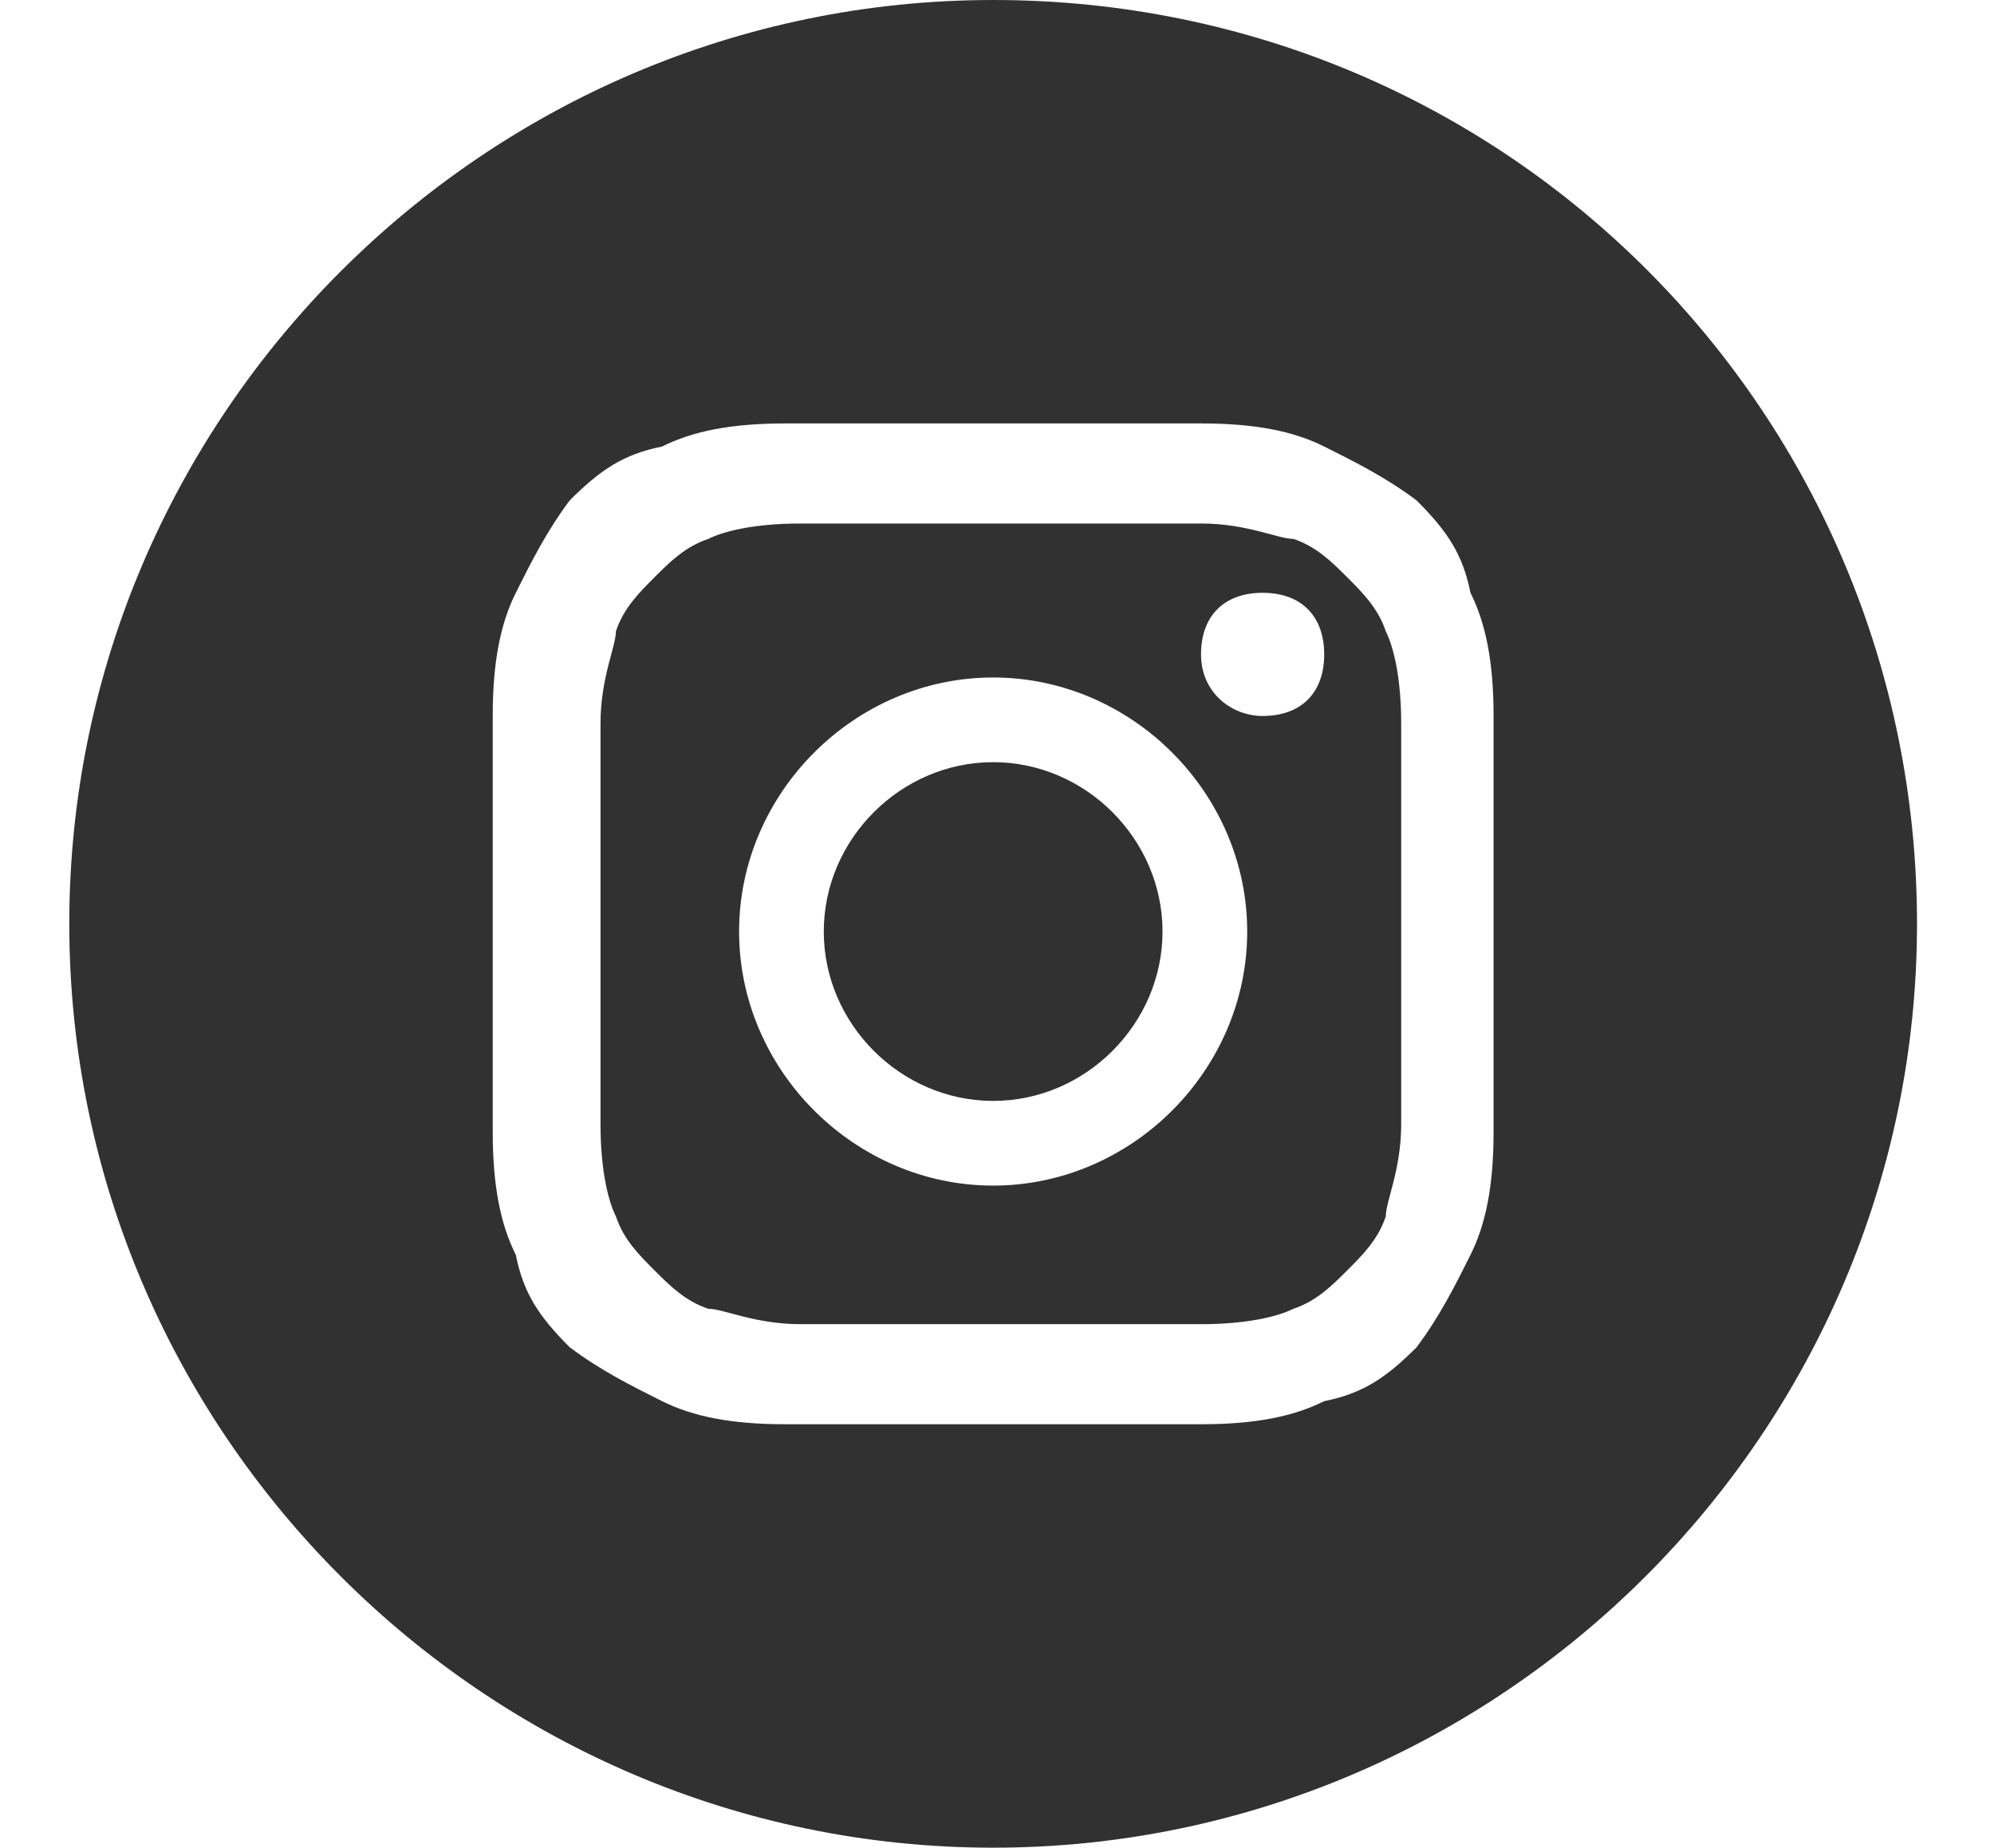
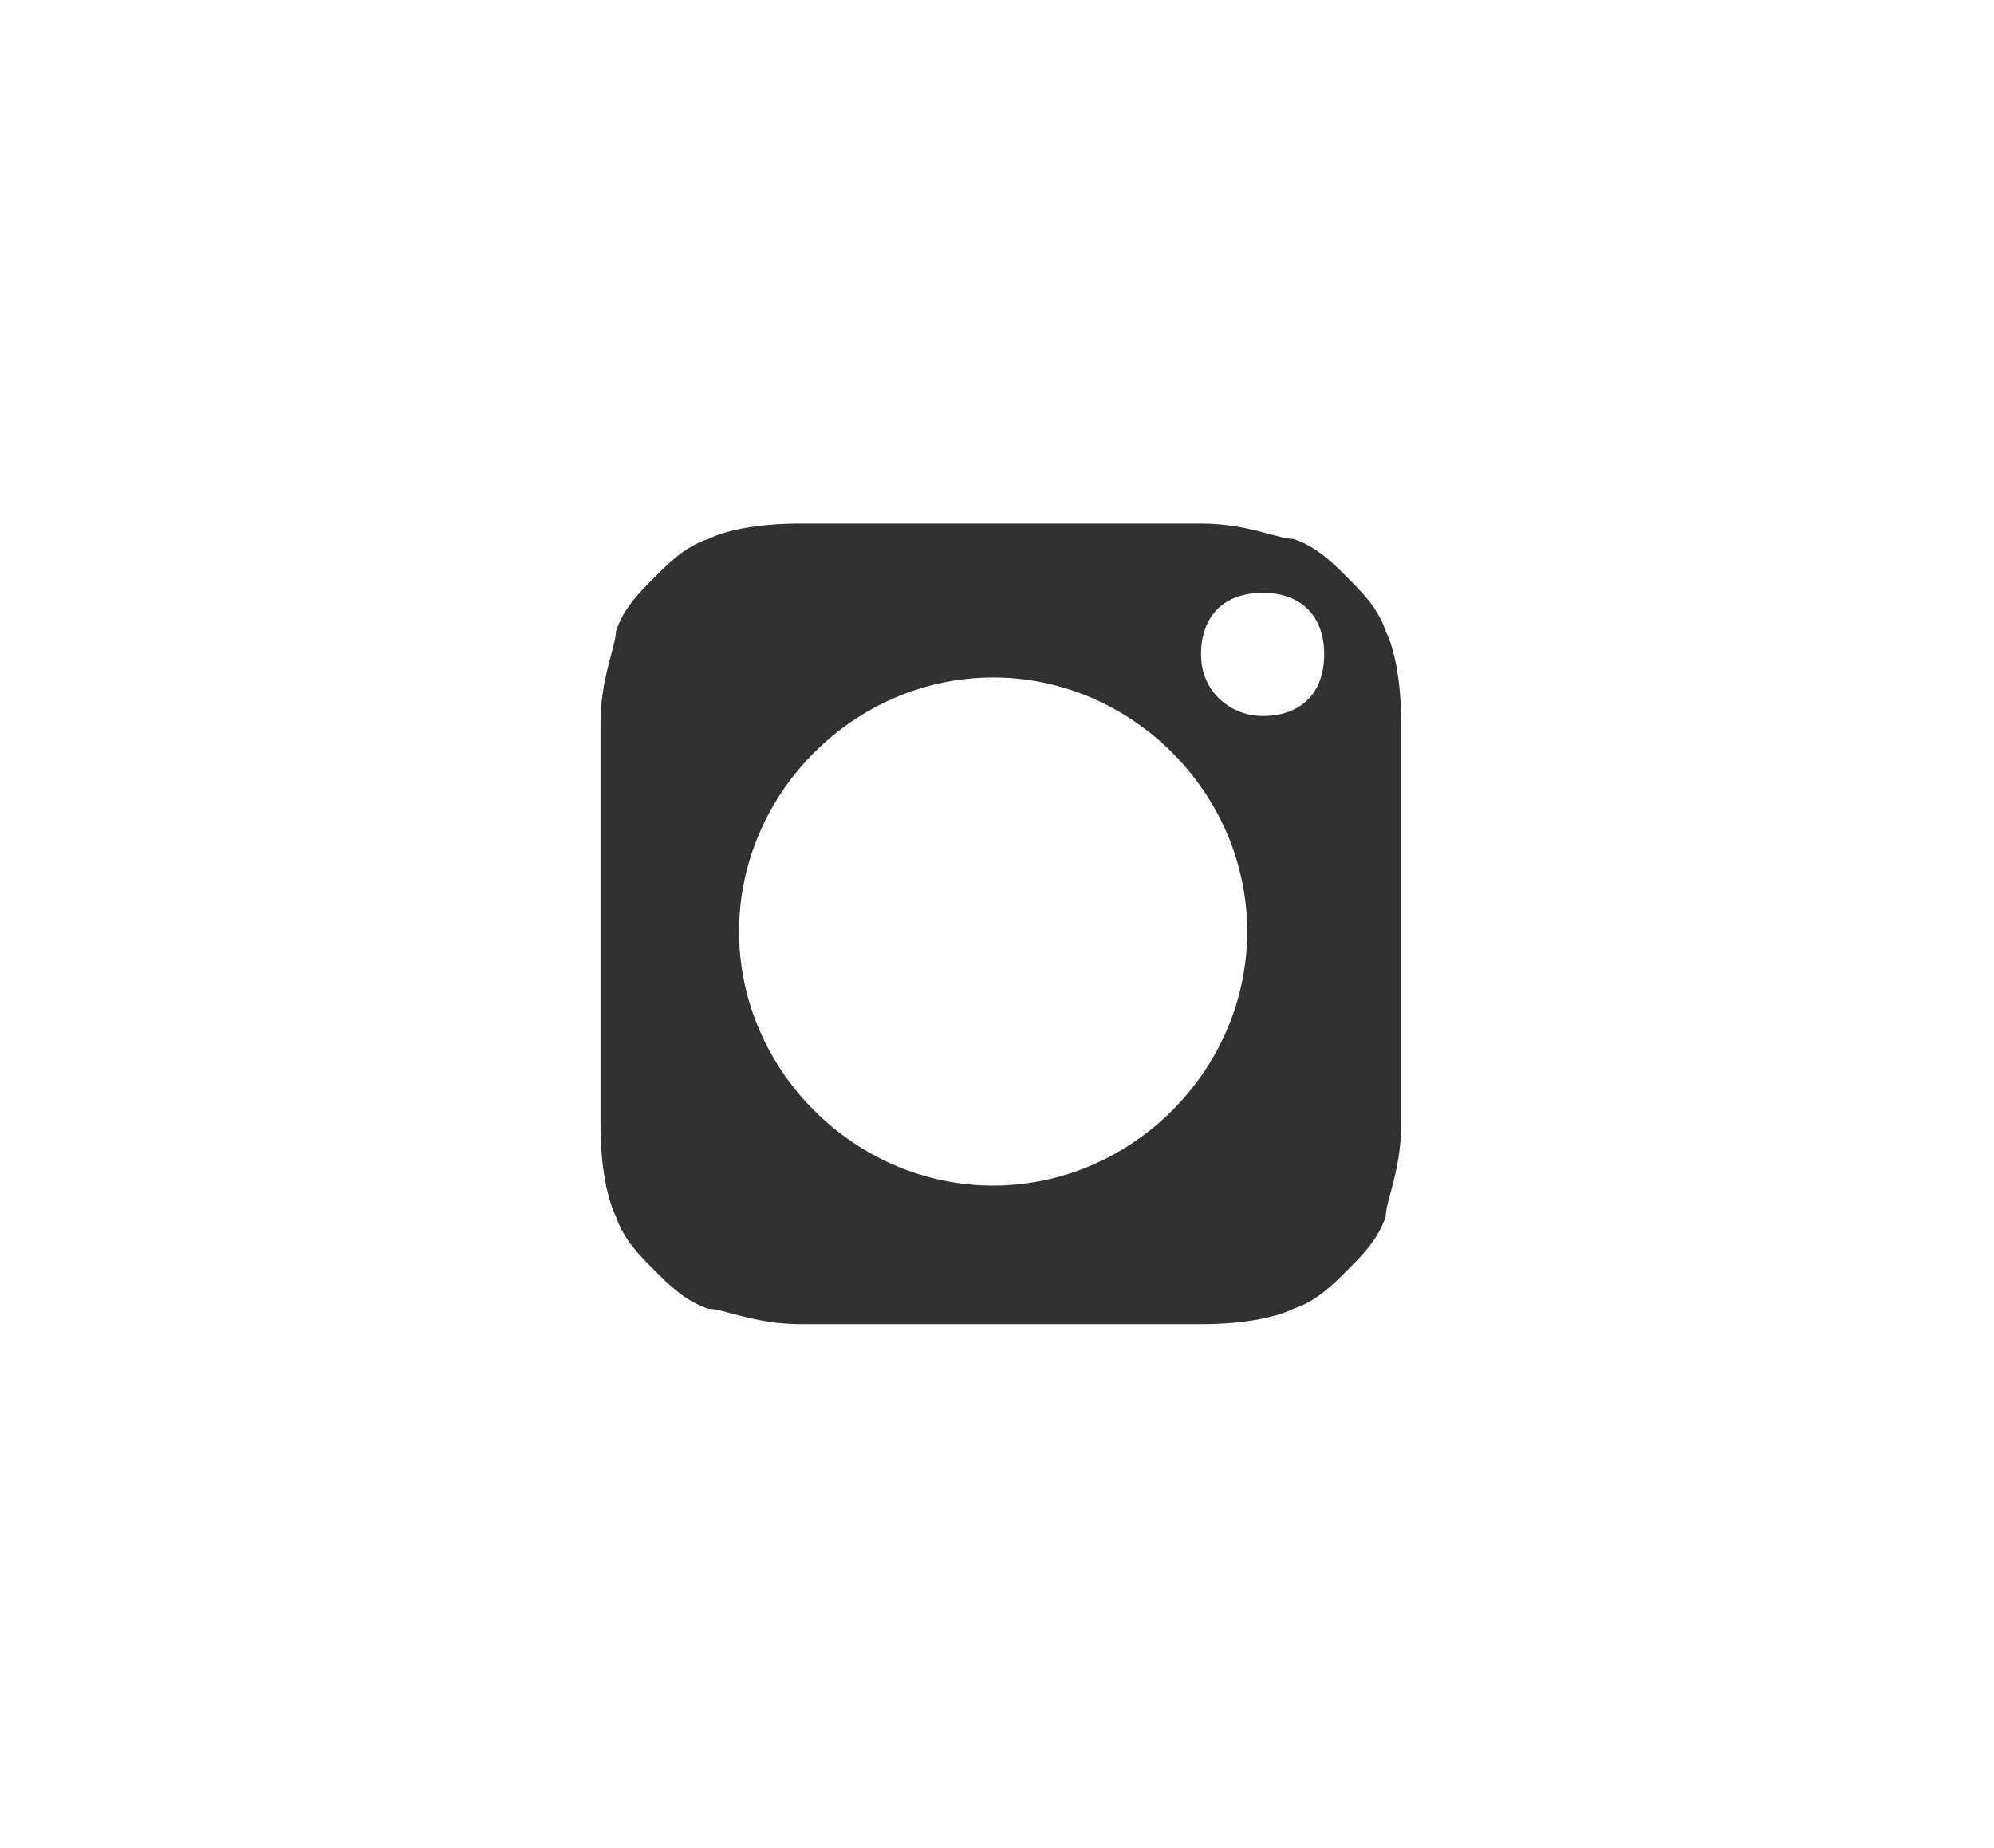
<svg xmlns="http://www.w3.org/2000/svg" version="1.1" viewBox="0 0 25.9 24">
  <defs>
    <style>
      .cls-1 {
        fill: #313131;
      }
    </style>
  </defs>
  <g>
    <g id="facebook">
      <g>
-         <path class="cls-1" d="M12.9,9.9c-1.2,0-2.2,1-2.2,2.2s1,2.2,2.2,2.2,2.2-1,2.2-2.2-1-2.2-2.2-2.2Z" />
        <path class="cls-1" d="M18,8.2c-.1-.3-.3-.5-.5-.7-.2-.2-.4-.4-.7-.5-.2,0-.6-.2-1.2-.2-.7,0-.9,0-2.6,0s-1.9,0-2.6,0c-.6,0-1,.1-1.2.2-.3.1-.5.3-.7.5-.2.2-.4.4-.5.7,0,.2-.2.6-.2,1.2,0,.7,0,.9,0,2.6s0,1.9,0,2.6c0,.6.1,1,.2,1.2.1.3.3.5.5.7.2.2.4.4.7.5.2,0,.6.2,1.2.2.7,0,.9,0,2.6,0s1.9,0,2.6,0c.6,0,1-.1,1.2-.2.3-.1.5-.3.7-.5.2-.2.4-.4.5-.7,0-.2.2-.6.2-1.2,0-.7,0-.9,0-2.6s0-1.9,0-2.6c0-.6-.1-1-.2-1.2ZM12.9,15.4c-1.8,0-3.3-1.5-3.3-3.3s1.5-3.3,3.3-3.3,3.3,1.5,3.3,3.3-1.5,3.3-3.3,3.3ZM16.4,9.3c-.4,0-.8-.3-.8-.8s.3-.8.8-.8.8.3.8.8-.3.8-.8.8Z" />
-         <path class="cls-1" d="M12.9,0C6.3,0,.9,5.4.9,12s5.4,12,12,12,12-5.4,12-12S19.6,0,12.9,0ZM19.4,14.7c0,.7-.1,1.2-.3,1.6-.2.4-.4.8-.7,1.2-.4.4-.7.6-1.2.7-.4.2-.9.3-1.6.3-.7,0-.9,0-2.7,0s-2,0-2.7,0c-.7,0-1.2-.1-1.6-.3-.4-.2-.8-.4-1.2-.7-.4-.4-.6-.7-.7-1.2-.2-.4-.3-.9-.3-1.6,0-.7,0-.9,0-2.7s0-2,0-2.7c0-.7.1-1.2.3-1.6.2-.4.4-.8.7-1.2.4-.4.7-.6,1.2-.7.4-.2.9-.3,1.6-.3.7,0,.9,0,2.7,0s2,0,2.7,0c.7,0,1.2.1,1.6.3.4.2.8.4,1.2.7.4.4.6.7.7,1.2.2.4.3.9.3,1.6,0,.7,0,.9,0,2.7s0,2,0,2.7Z" />
      </g>
    </g>
  </g>
</svg>